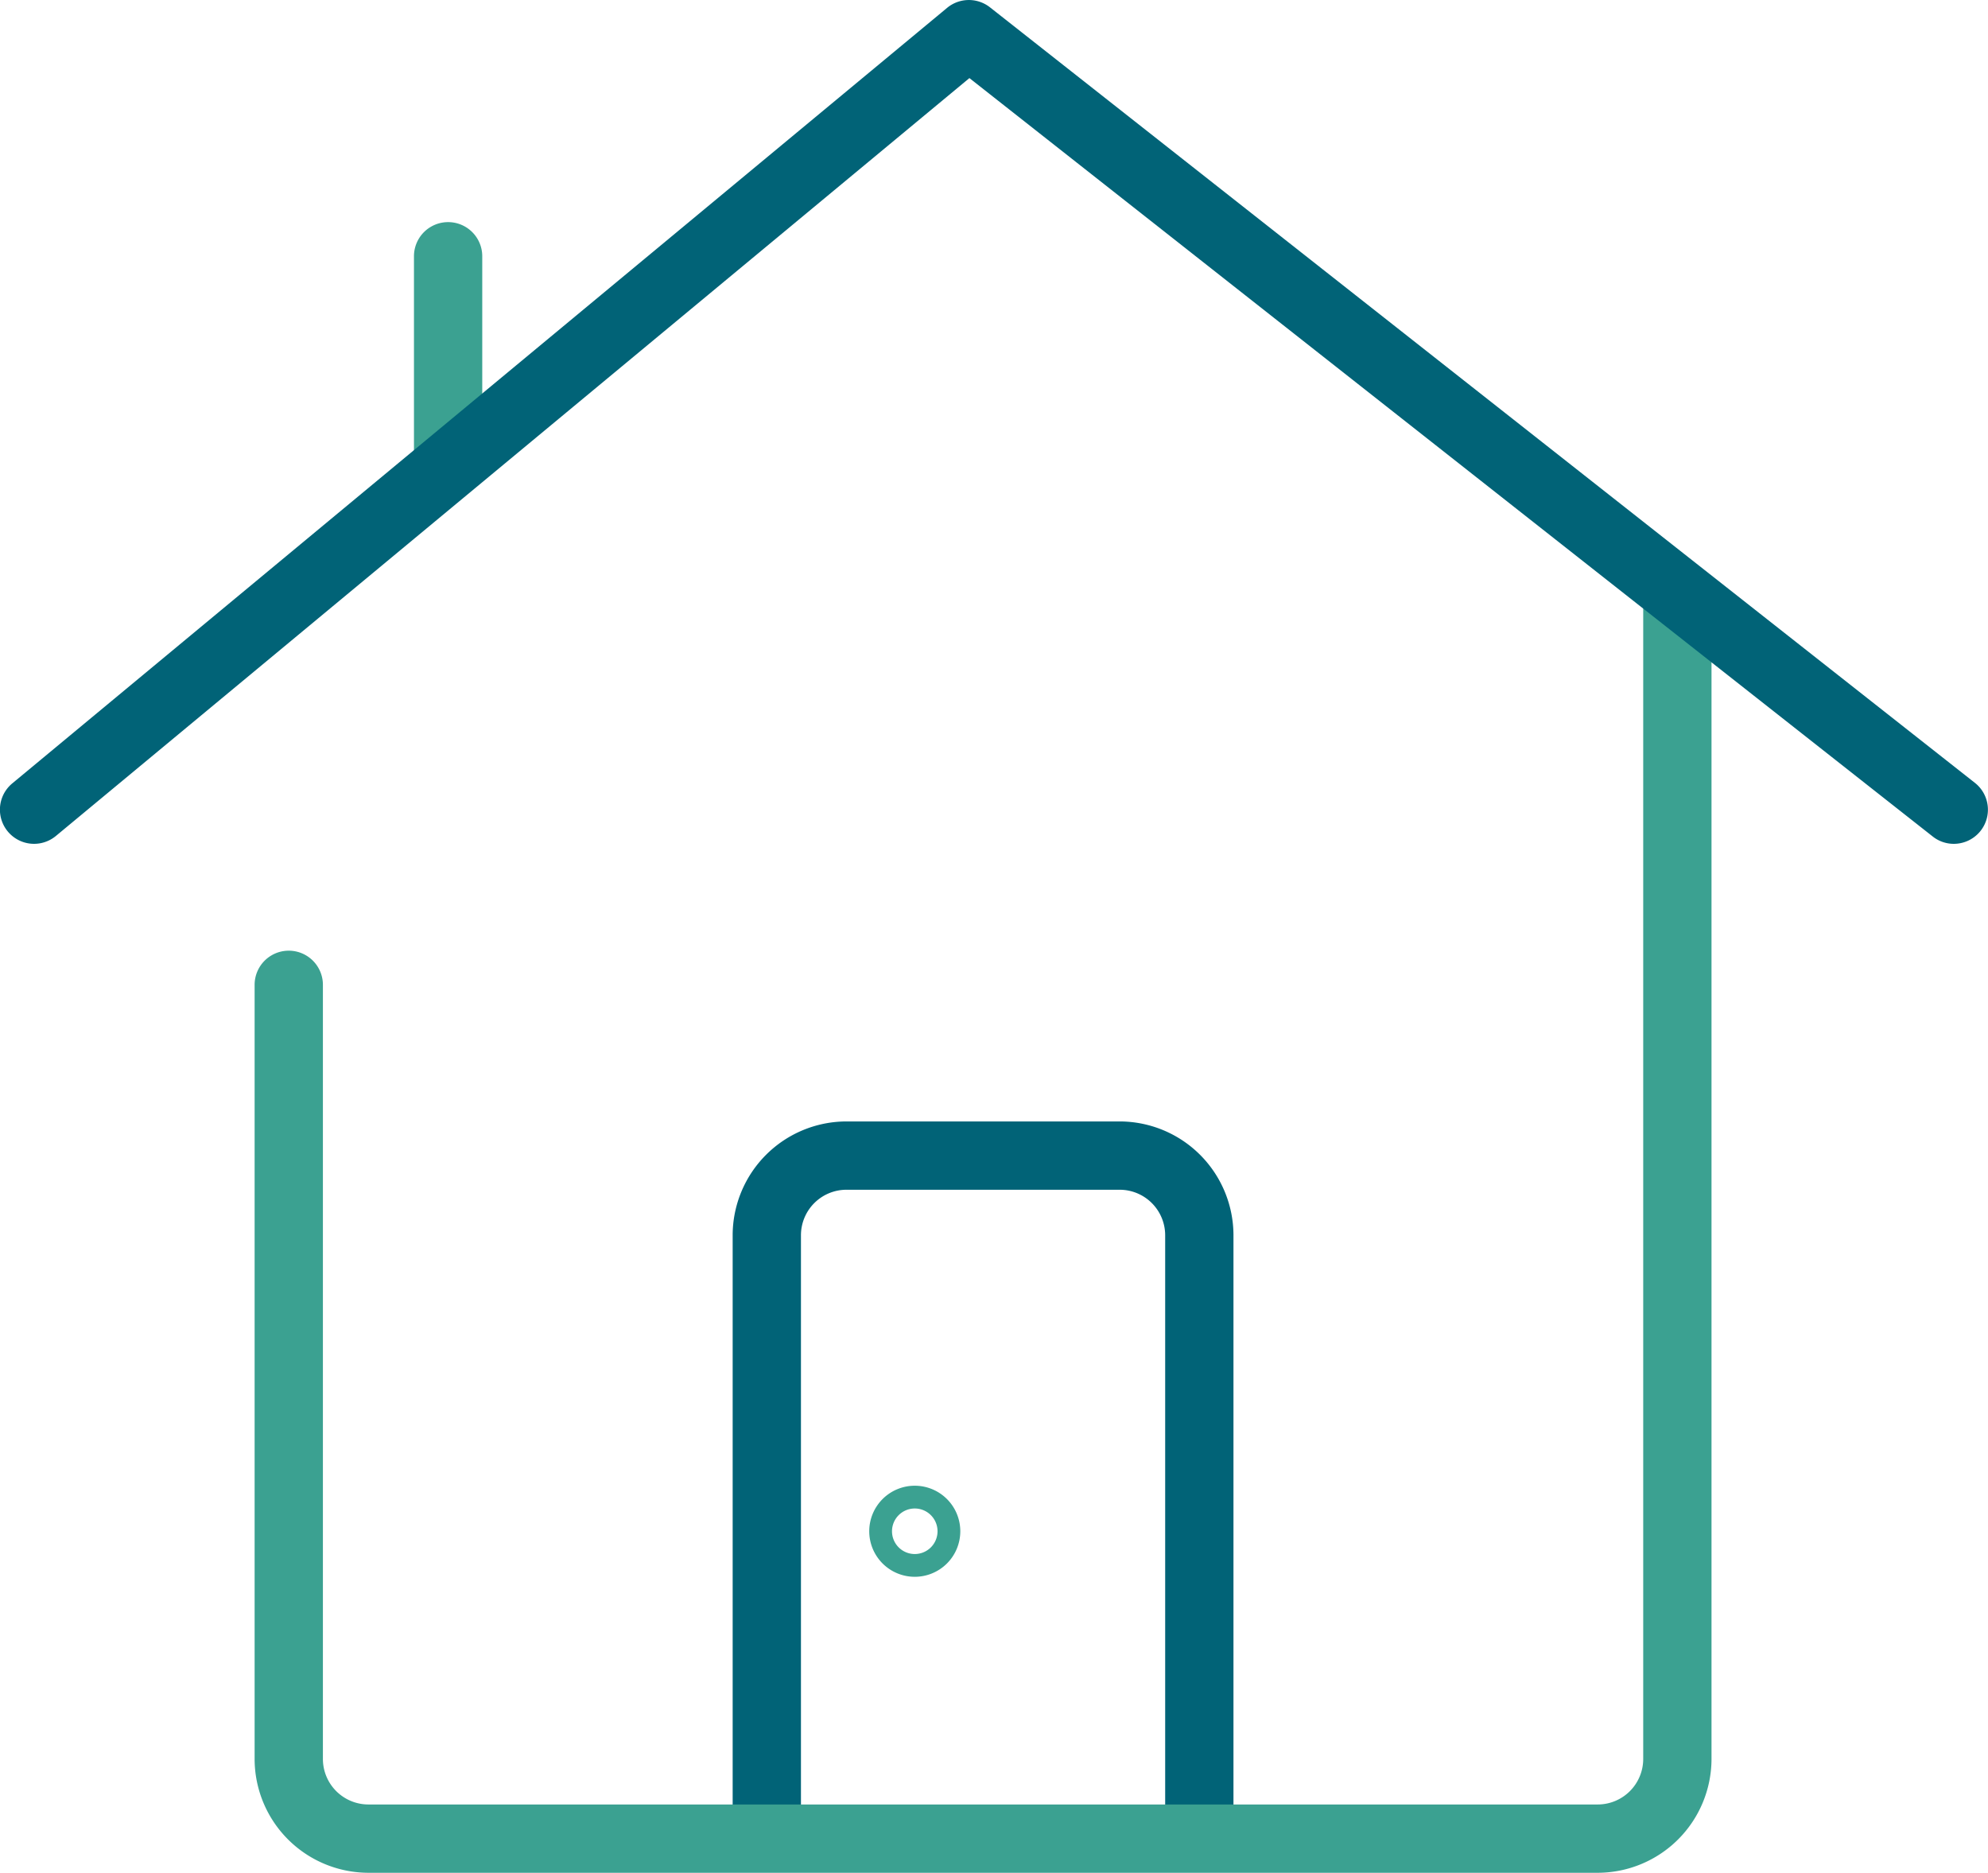
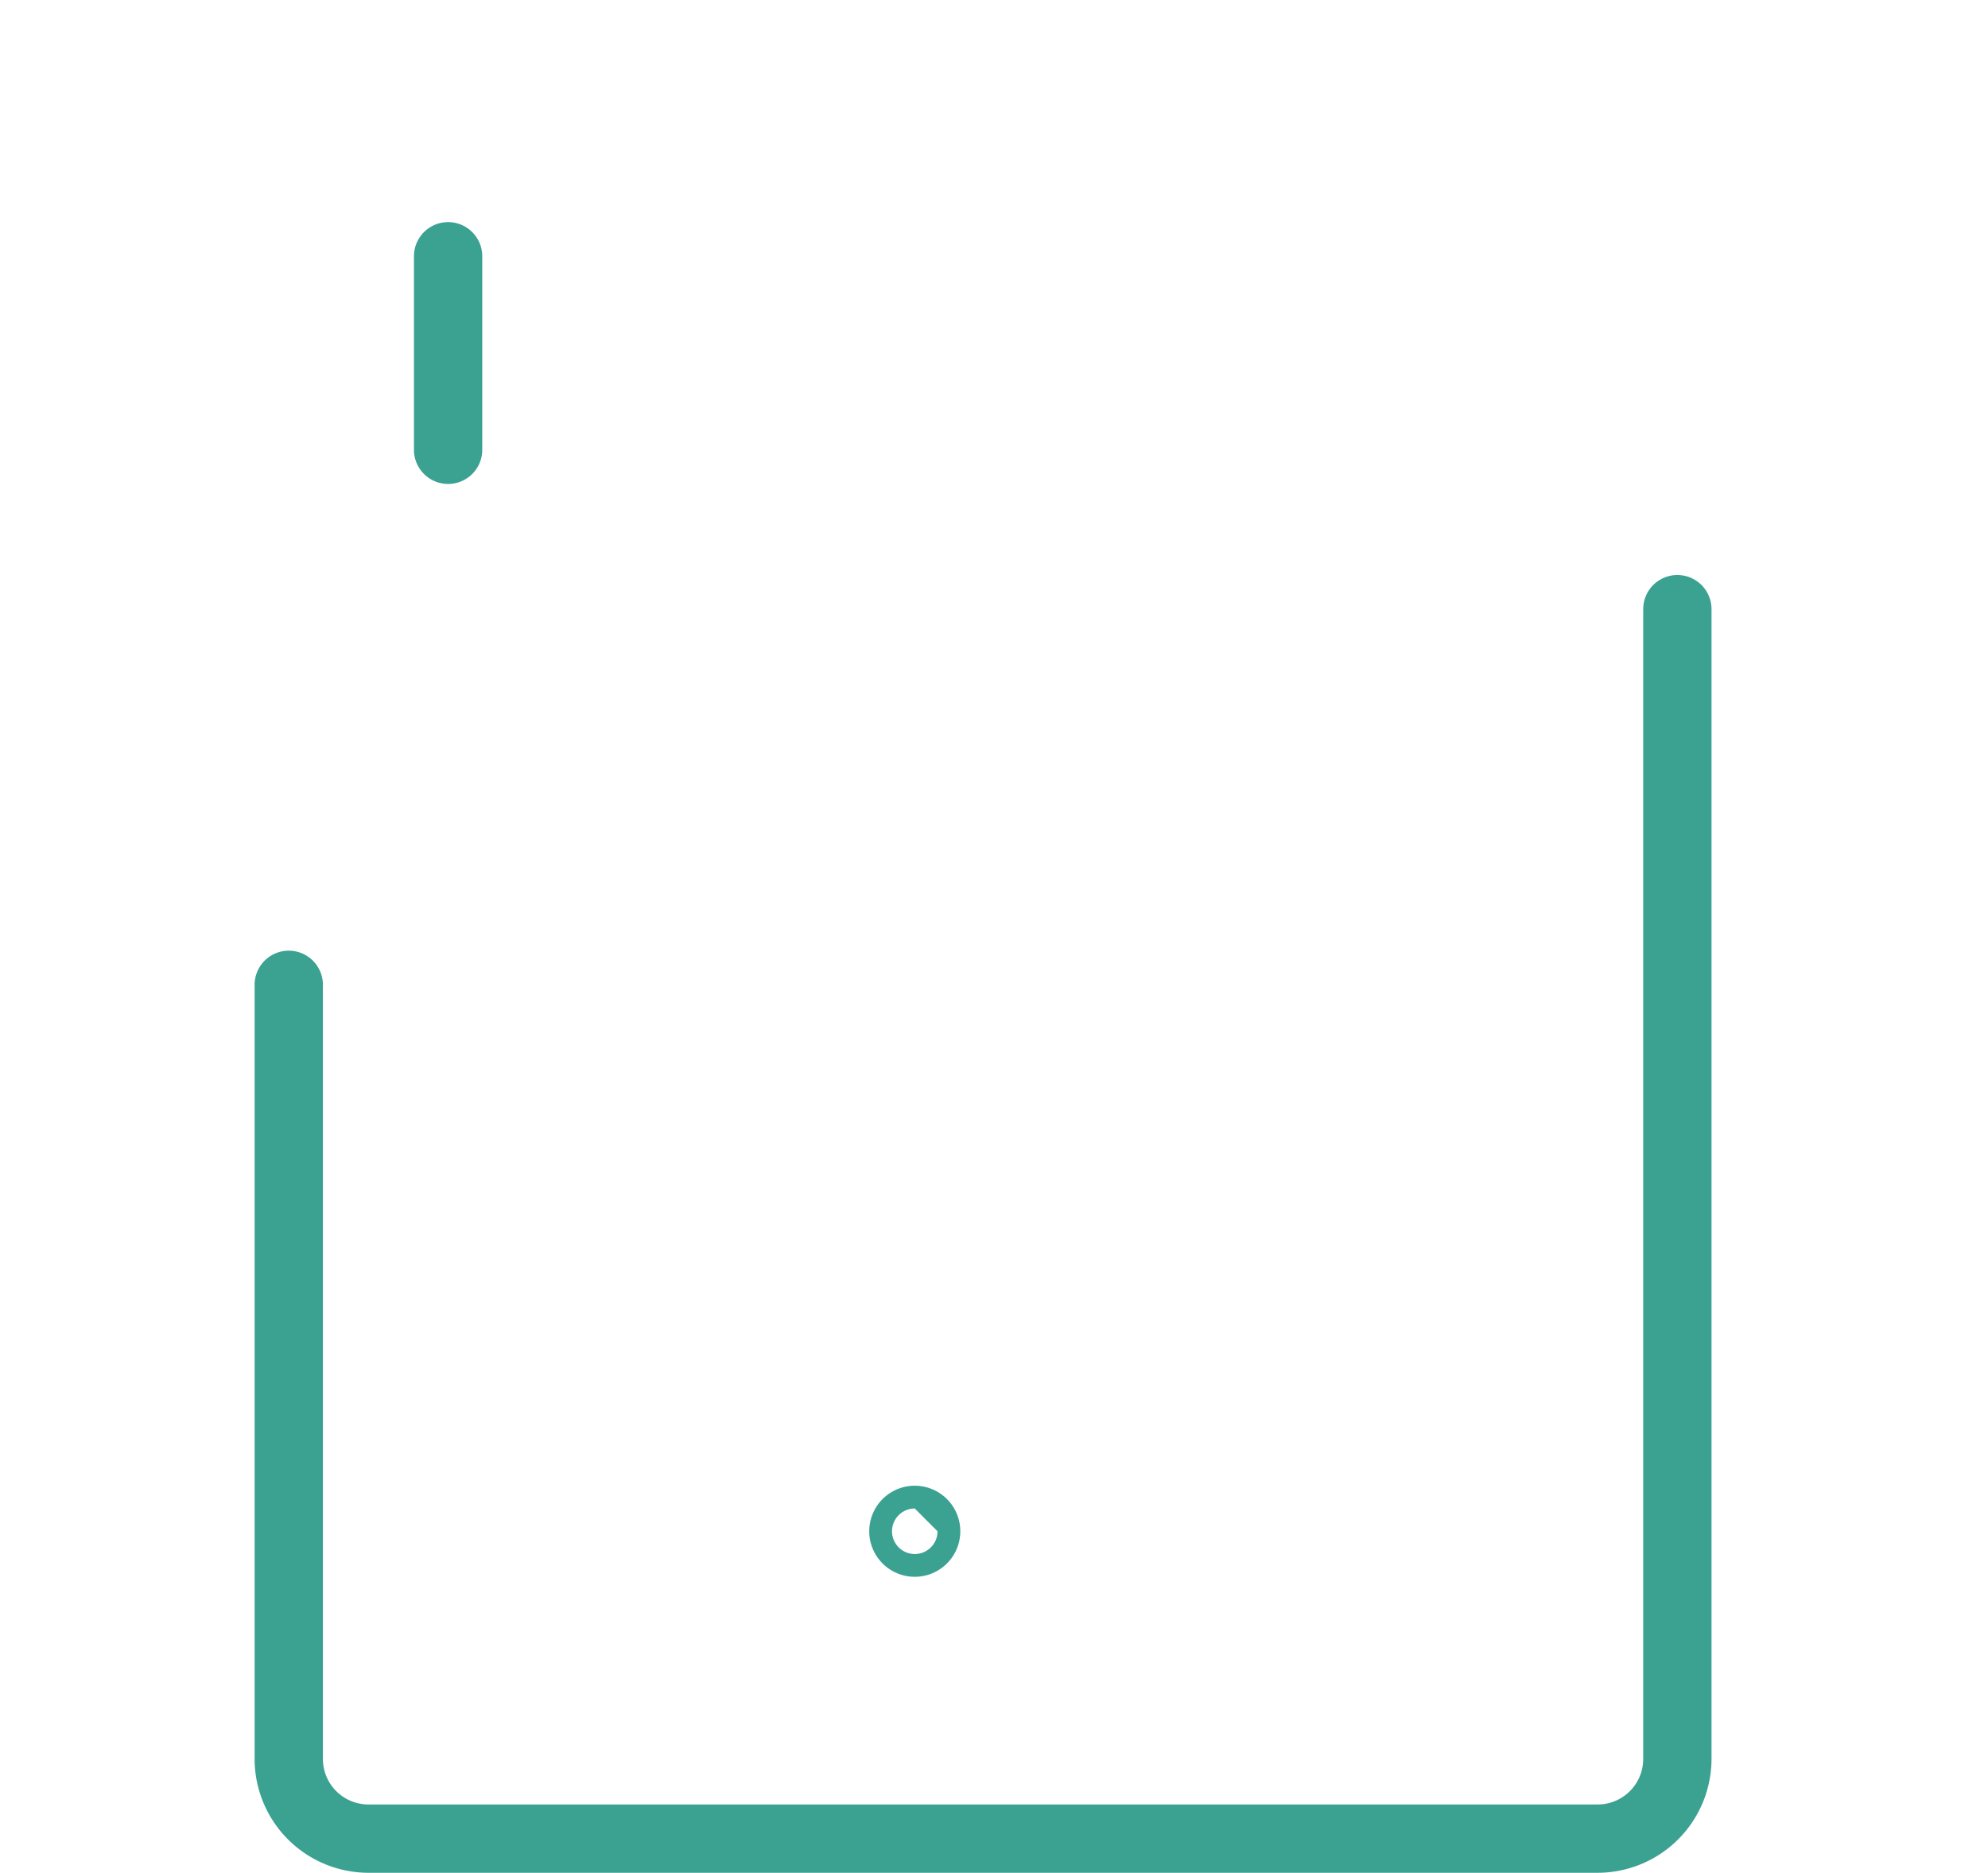
<svg xmlns="http://www.w3.org/2000/svg" width="87.331" height="82.256" viewBox="0 0 87.331 82.256">
  <g transform="translate(-758.815 -420.744)">
-     <path d="M811.5,501.5A1.5,1.5,0,0,1,810,500V475a2,2,0,0,0-2-2H796a2,2,0,0,0-2,2v25a1.5,1.5,0,0,1-3,0V475a5.006,5.006,0,0,1,5-5h12a5.006,5.006,0,0,1,5,5v25A1.5,1.5,0,0,1,811.5,501.5Z" fill="#016377" />
    <path d="M778.5,442a1.5,1.5,0,0,1-1.5-1.5V432a1.5,1.5,0,0,1,3,0v8.5A1.5,1.5,0,0,1,778.5,442Z" fill="#3ba191" />
    <path d="M829,503H775a5.006,5.006,0,0,1-5-5V464a1.5,1.5,0,0,1,3,0v34a2,2,0,0,0,2,2h54a2,2,0,0,0,2-2V447.5a1.5,1.5,0,0,1,3,0V498A5.006,5.006,0,0,1,829,503Z" fill="#3ba191" />
-     <path d="M844.645,457.807a1.487,1.487,0,0,1-.927-.322L801.4,424.174l-40.13,33.287a1.5,1.5,0,0,1-1.916-2.309l41.064-34.061a1.5,1.5,0,0,1,1.886-.025l43.266,34.062a1.5,1.5,0,0,1-.928,2.679Z" fill="#016377" />
-     <path d="M799,490a2,2,0,1,1,2-2A2,2,0,0,1,799,490Zm0-3a1,1,0,1,0,1,1A1,1,0,0,0,799,487Z" fill="#3ba191" />
+     <path d="M799,490a2,2,0,1,1,2-2A2,2,0,0,1,799,490Zm0-3a1,1,0,1,0,1,1Z" fill="#3ba191" />
  </g>
</svg>